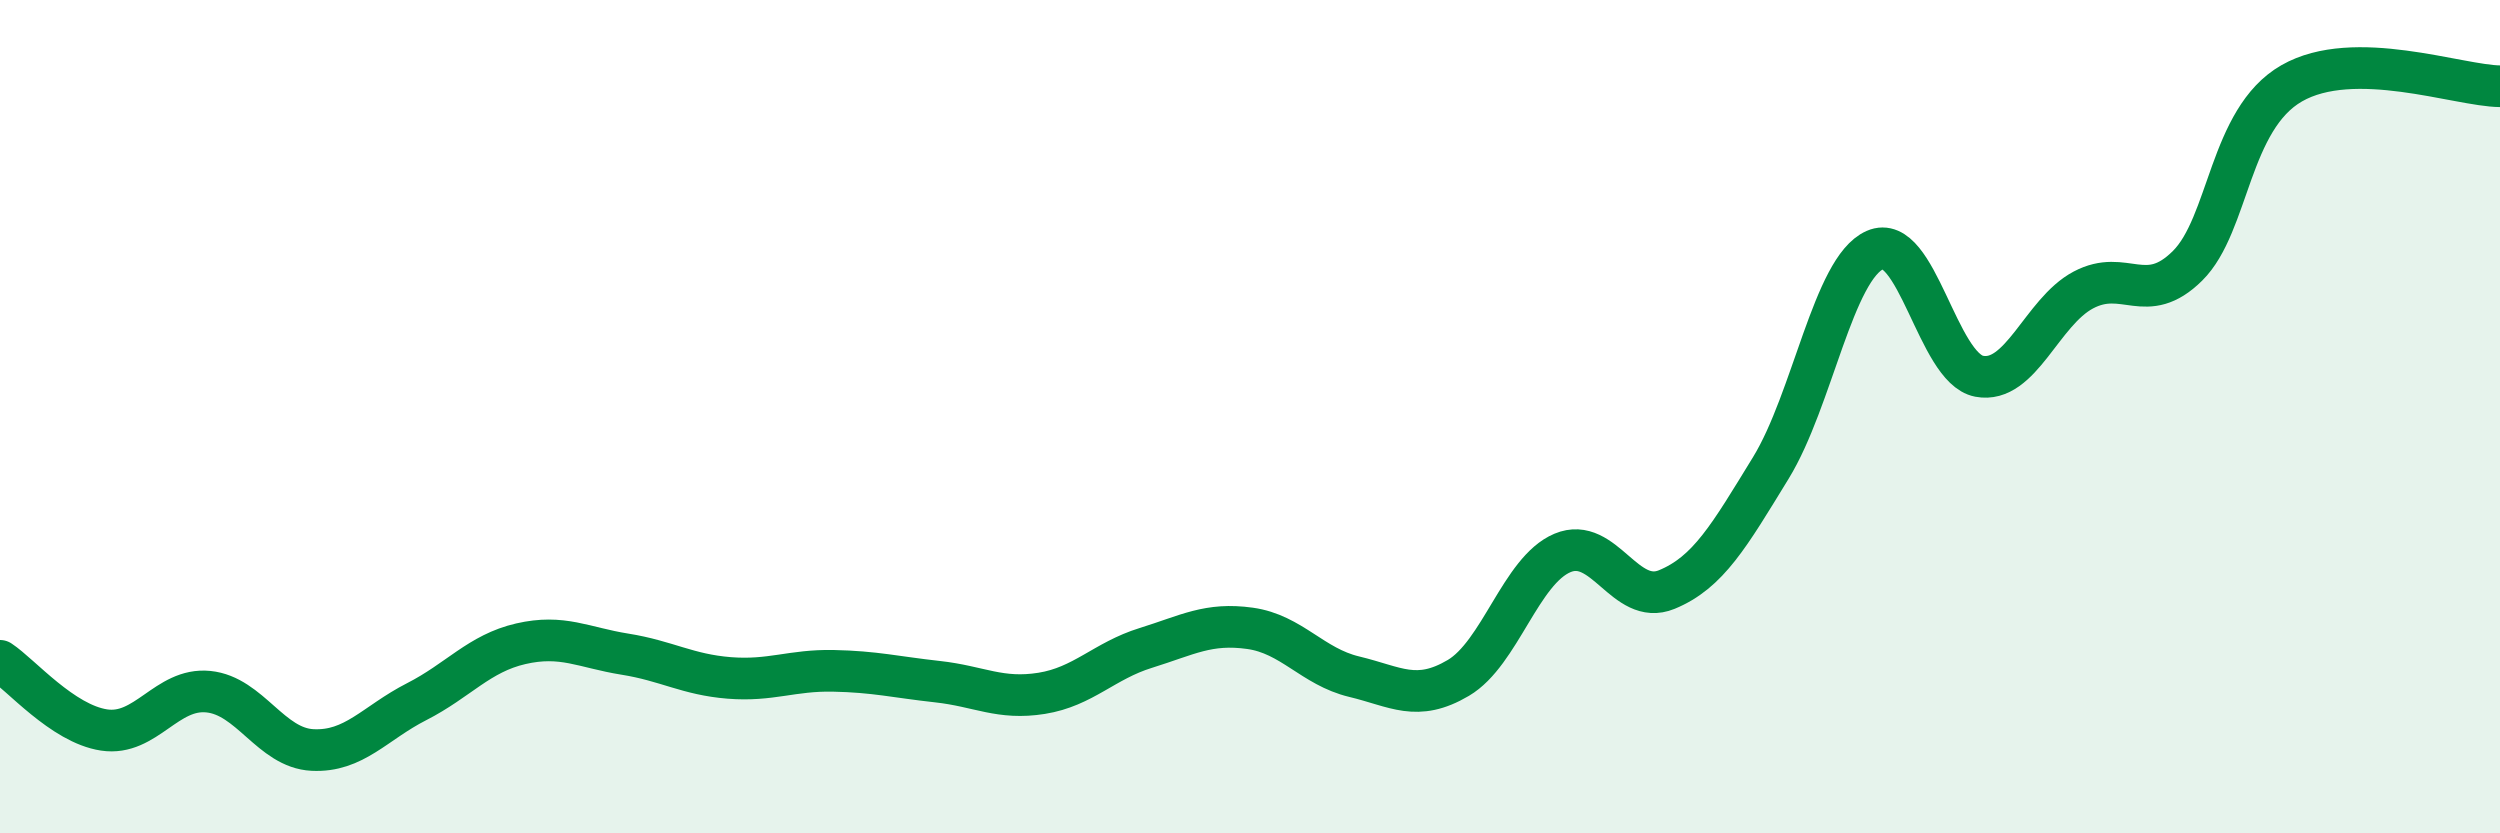
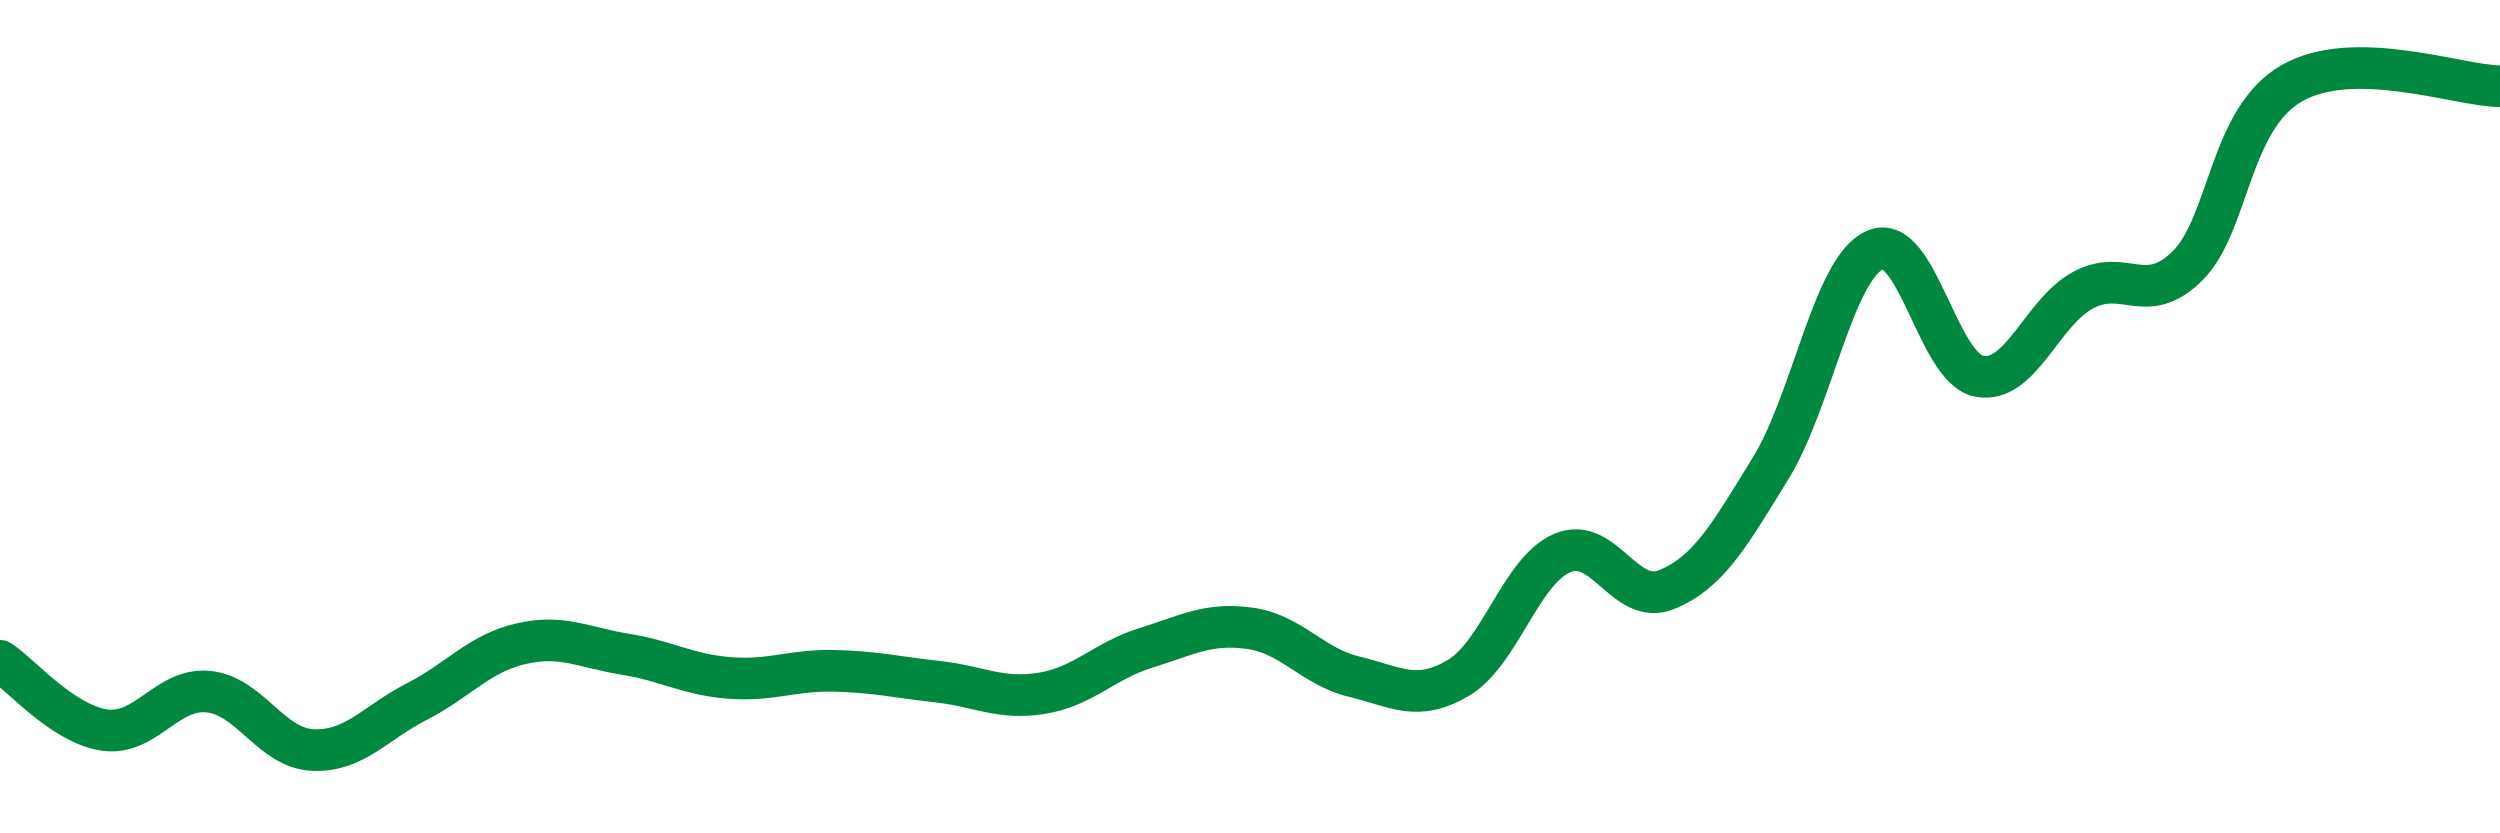
<svg xmlns="http://www.w3.org/2000/svg" width="60" height="20" viewBox="0 0 60 20">
-   <path d="M 0,15.86 C 0.5,16.19 1.5,17.37 2.5,17.52 C 3.5,17.67 4,16.5 5,16.6 C 6,16.7 6.5,17.95 7.5,18 C 8.5,18.05 9,17.35 10,16.84 C 11,16.33 11.5,15.68 12.5,15.45 C 13.5,15.22 14,15.54 15,15.7 C 16,15.86 16.5,16.19 17.5,16.27 C 18.5,16.35 19,16.08 20,16.1 C 21,16.12 21.5,16.25 22.5,16.36 C 23.5,16.47 24,16.8 25,16.64 C 26,16.48 26.5,15.86 27.5,15.55 C 28.5,15.24 29,14.94 30,15.08 C 31,15.22 31.5,16 32.5,16.24 C 33.5,16.48 34,16.86 35,16.27 C 36,15.68 36.5,13.69 37.5,13.27 C 38.5,12.85 39,14.56 40,14.15 C 41,13.74 41.5,12.86 42.5,11.23 C 43.5,9.6 44,6.44 45,6 C 46,5.56 46.5,8.84 47.5,9.03 C 48.5,9.22 49,7.49 50,6.96 C 51,6.43 51.5,7.37 52.5,6.38 C 53.5,5.39 53.5,2.86 55,2 C 56.5,1.14 59,2.06 60,2.07L60 20L0 20Z" fill="#008740" opacity="0.1" stroke-linecap="round" stroke-linejoin="round" />
  <path d="M 0,15.86 C 0.5,16.19 1.5,17.37 2.5,17.52 C 3.5,17.67 4,16.5 5,16.6 C 6,16.7 6.5,17.95 7.5,18 C 8.5,18.05 9,17.35 10,16.84 C 11,16.33 11.5,15.68 12.5,15.45 C 13.5,15.22 14,15.54 15,15.7 C 16,15.86 16.5,16.19 17.5,16.27 C 18.5,16.35 19,16.08 20,16.1 C 21,16.12 21.5,16.25 22.5,16.36 C 23.5,16.47 24,16.8 25,16.64 C 26,16.48 26.5,15.86 27.5,15.55 C 28.5,15.24 29,14.94 30,15.08 C 31,15.22 31.5,16 32.5,16.24 C 33.5,16.48 34,16.86 35,16.27 C 36,15.68 36.5,13.69 37.5,13.27 C 38.5,12.85 39,14.56 40,14.15 C 41,13.74 41.5,12.86 42.5,11.23 C 43.5,9.6 44,6.44 45,6 C 46,5.56 46.5,8.84 47.5,9.03 C 48.5,9.22 49,7.49 50,6.96 C 51,6.43 51.5,7.37 52.5,6.38 C 53.5,5.39 53.5,2.86 55,2 C 56.5,1.14 59,2.06 60,2.07" stroke="#008740" stroke-width="1" fill="none" stroke-linecap="round" stroke-linejoin="round" />
</svg>